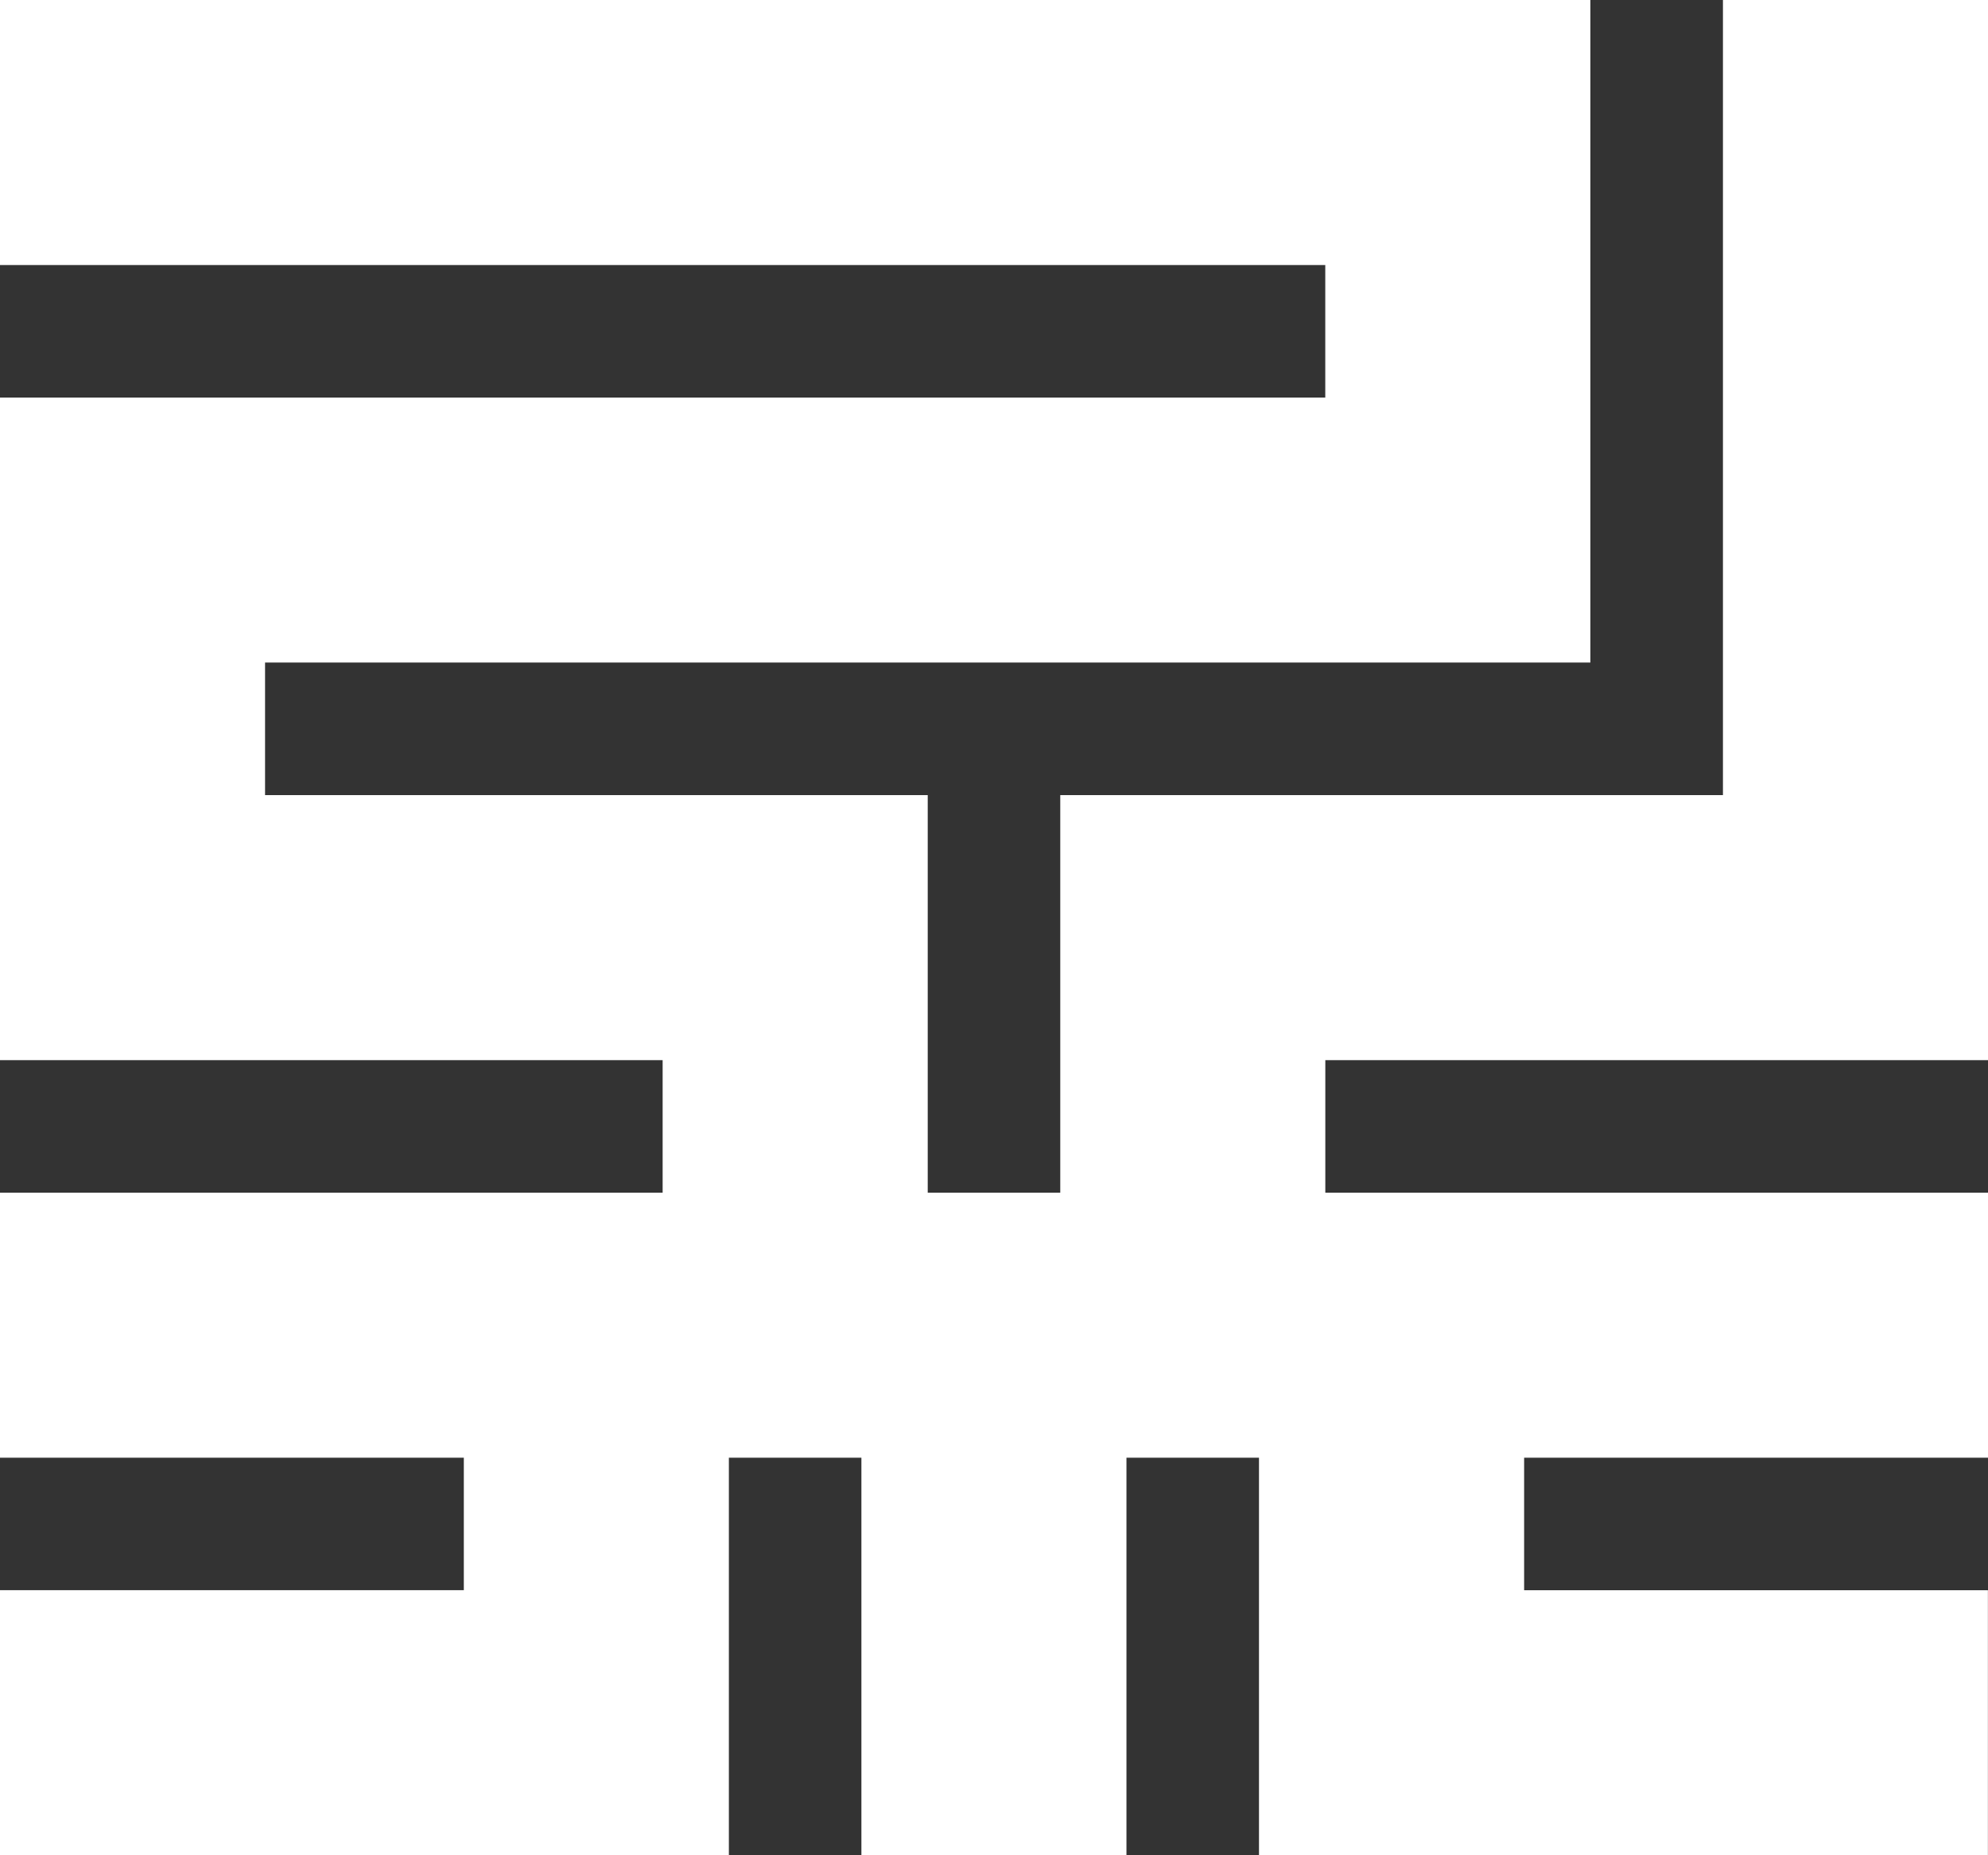
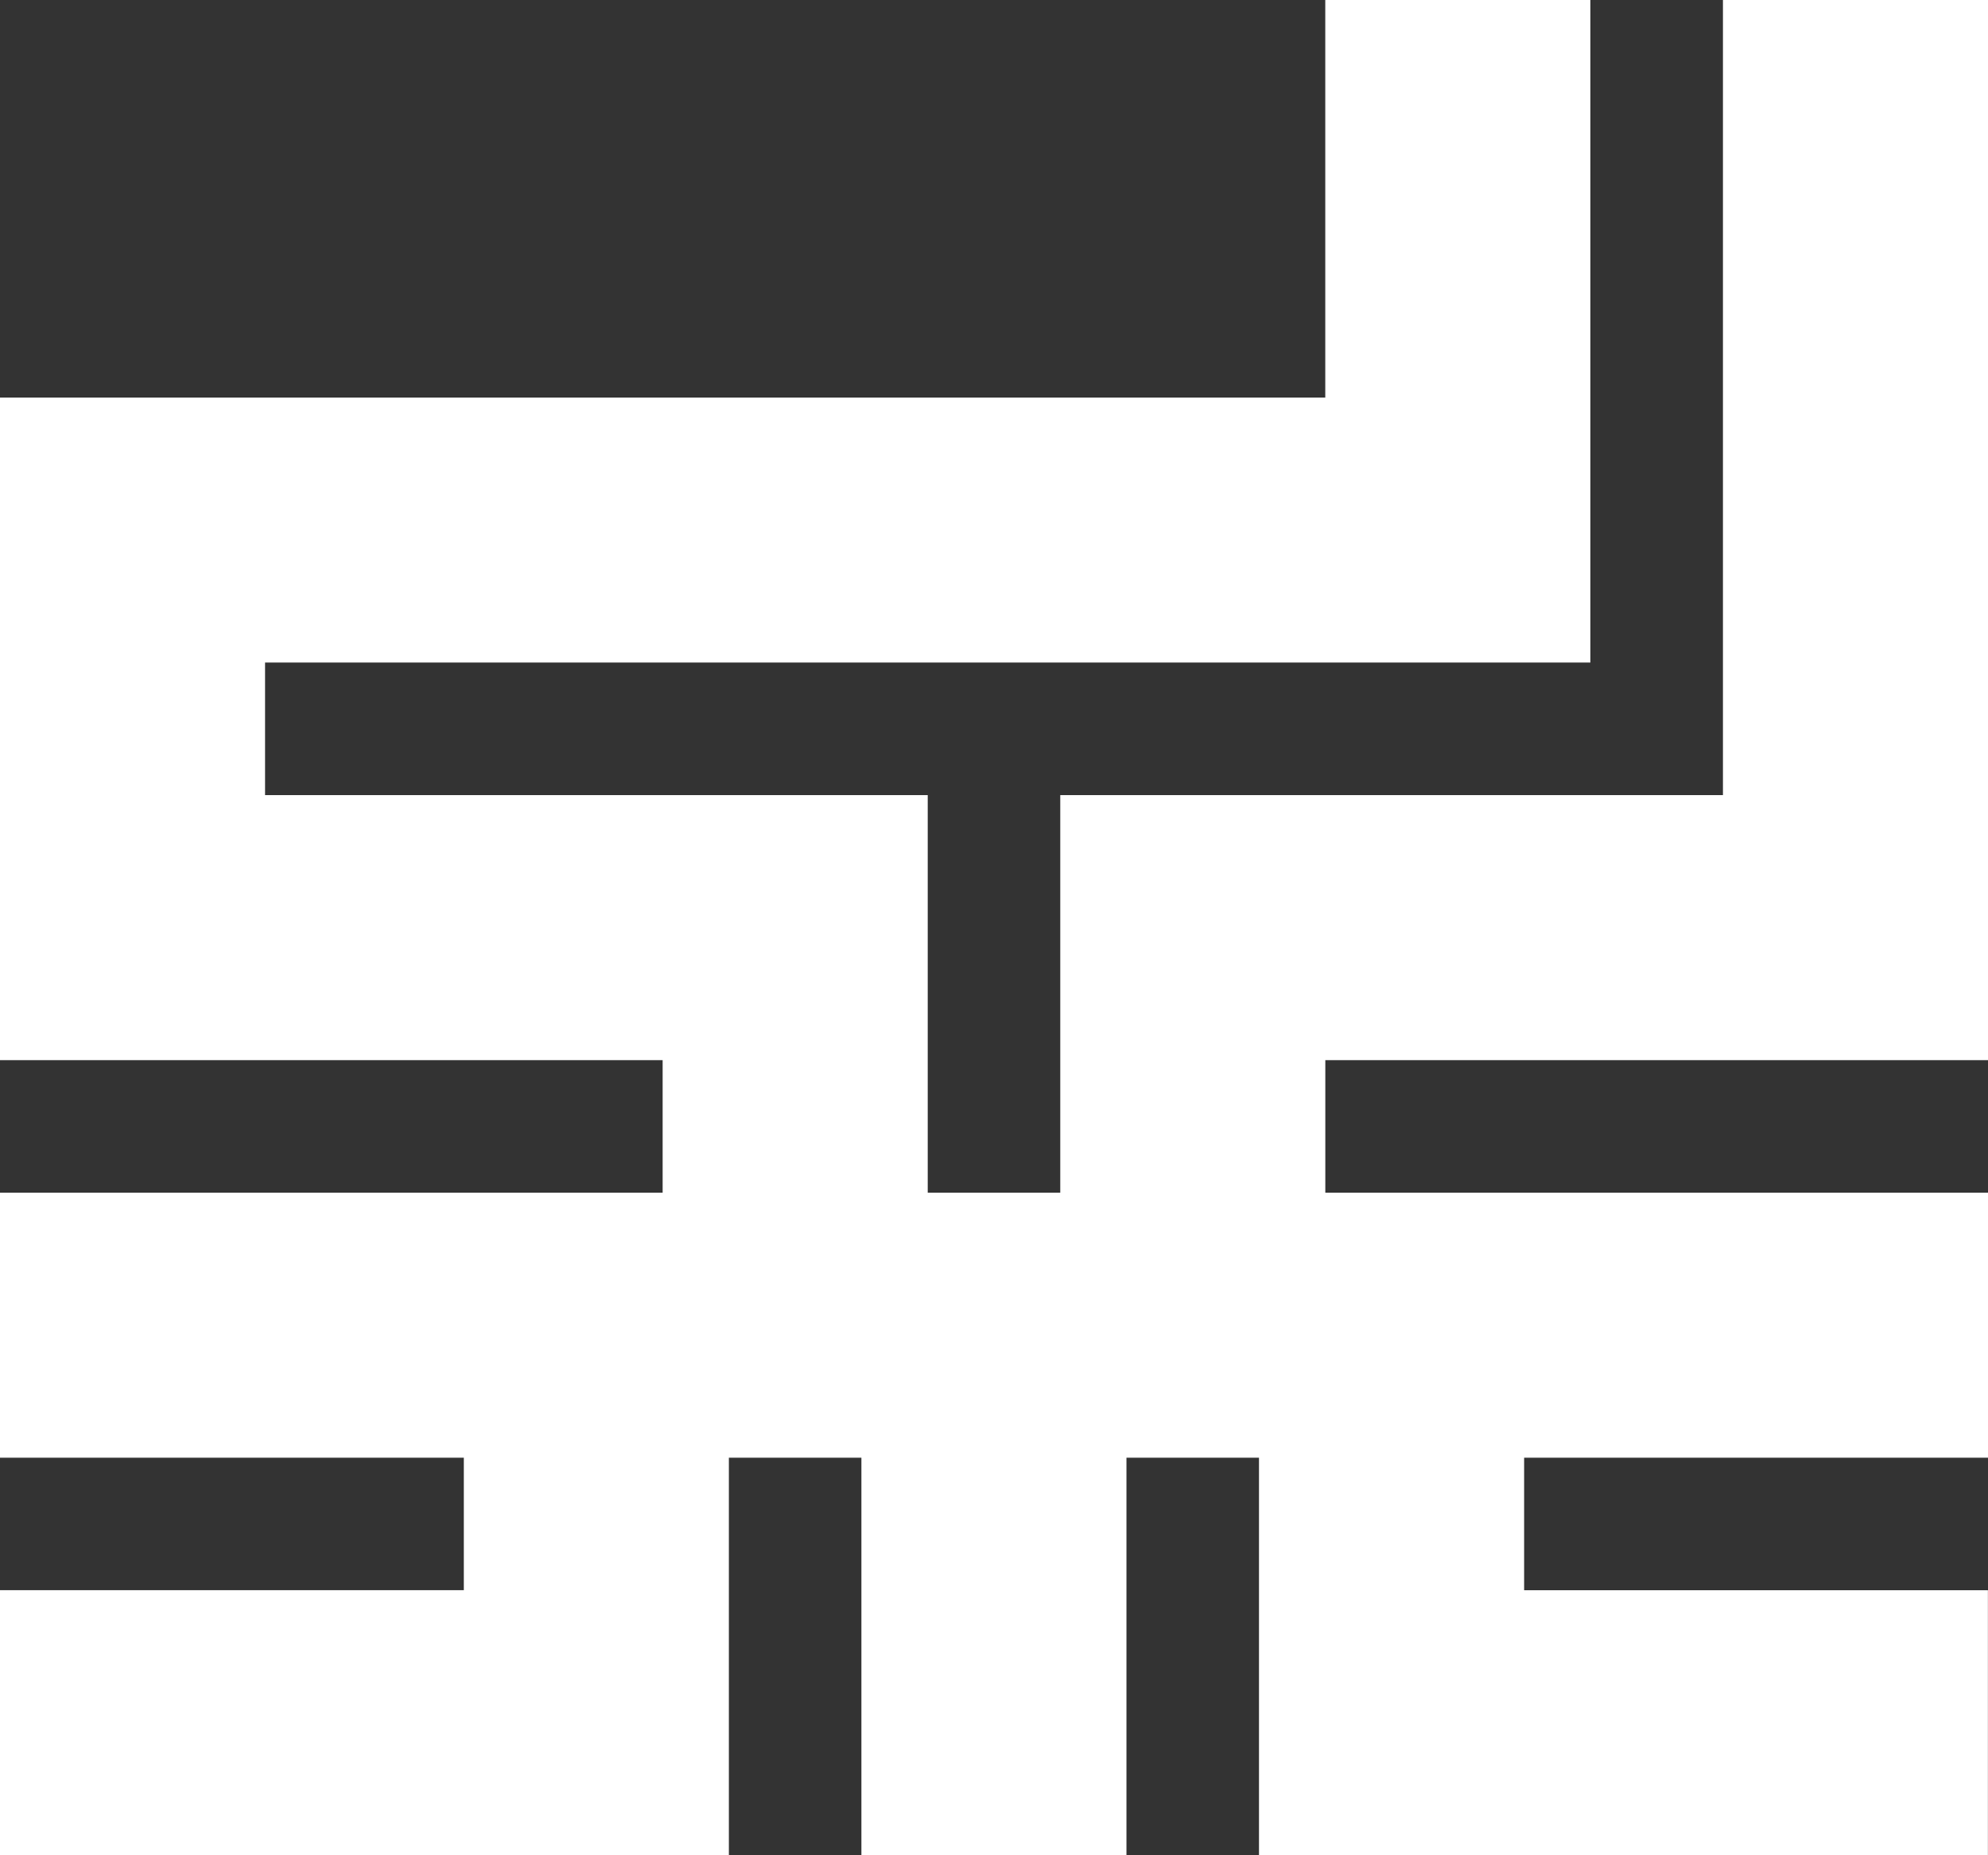
<svg xmlns="http://www.w3.org/2000/svg" width="43.217" height="40.336" viewBox="0 0 43.217 40.336">
  <rect x="0" y="0" width="43.217" height="40.336" fill="#333333" stroke="none" />
-   <path id="Path_232" data-name="Path 232" d="M638.756,0V17.287H624.35V25.93h-2.881V17.287H607.063V14.405h28.811V0H601.3V5.762h28.811V8.643H601.3V23.049h14.406V25.93H601.3v5.762h10.084v2.881H601.3v5.762h15.846V31.692h2.881v8.643h5.762V31.692h2.881v8.643h15.846V34.574H634.434V31.692h10.084V25.93H630.112V23.049h14.406V0Z" transform="translate(-601.301 0)" fill="#fff" />
+   <path id="Path_232" data-name="Path 232" d="M638.756,0V17.287H624.35V25.93h-2.881V17.287H607.063V14.405h28.811V0H601.3h28.811V8.643H601.3V23.049h14.406V25.93H601.3v5.762h10.084v2.881H601.3v5.762h15.846V31.692h2.881v8.643h5.762V31.692h2.881v8.643h15.846V34.574H634.434V31.692h10.084V25.93H630.112V23.049h14.406V0Z" transform="translate(-601.301 0)" fill="#fff" />
</svg>